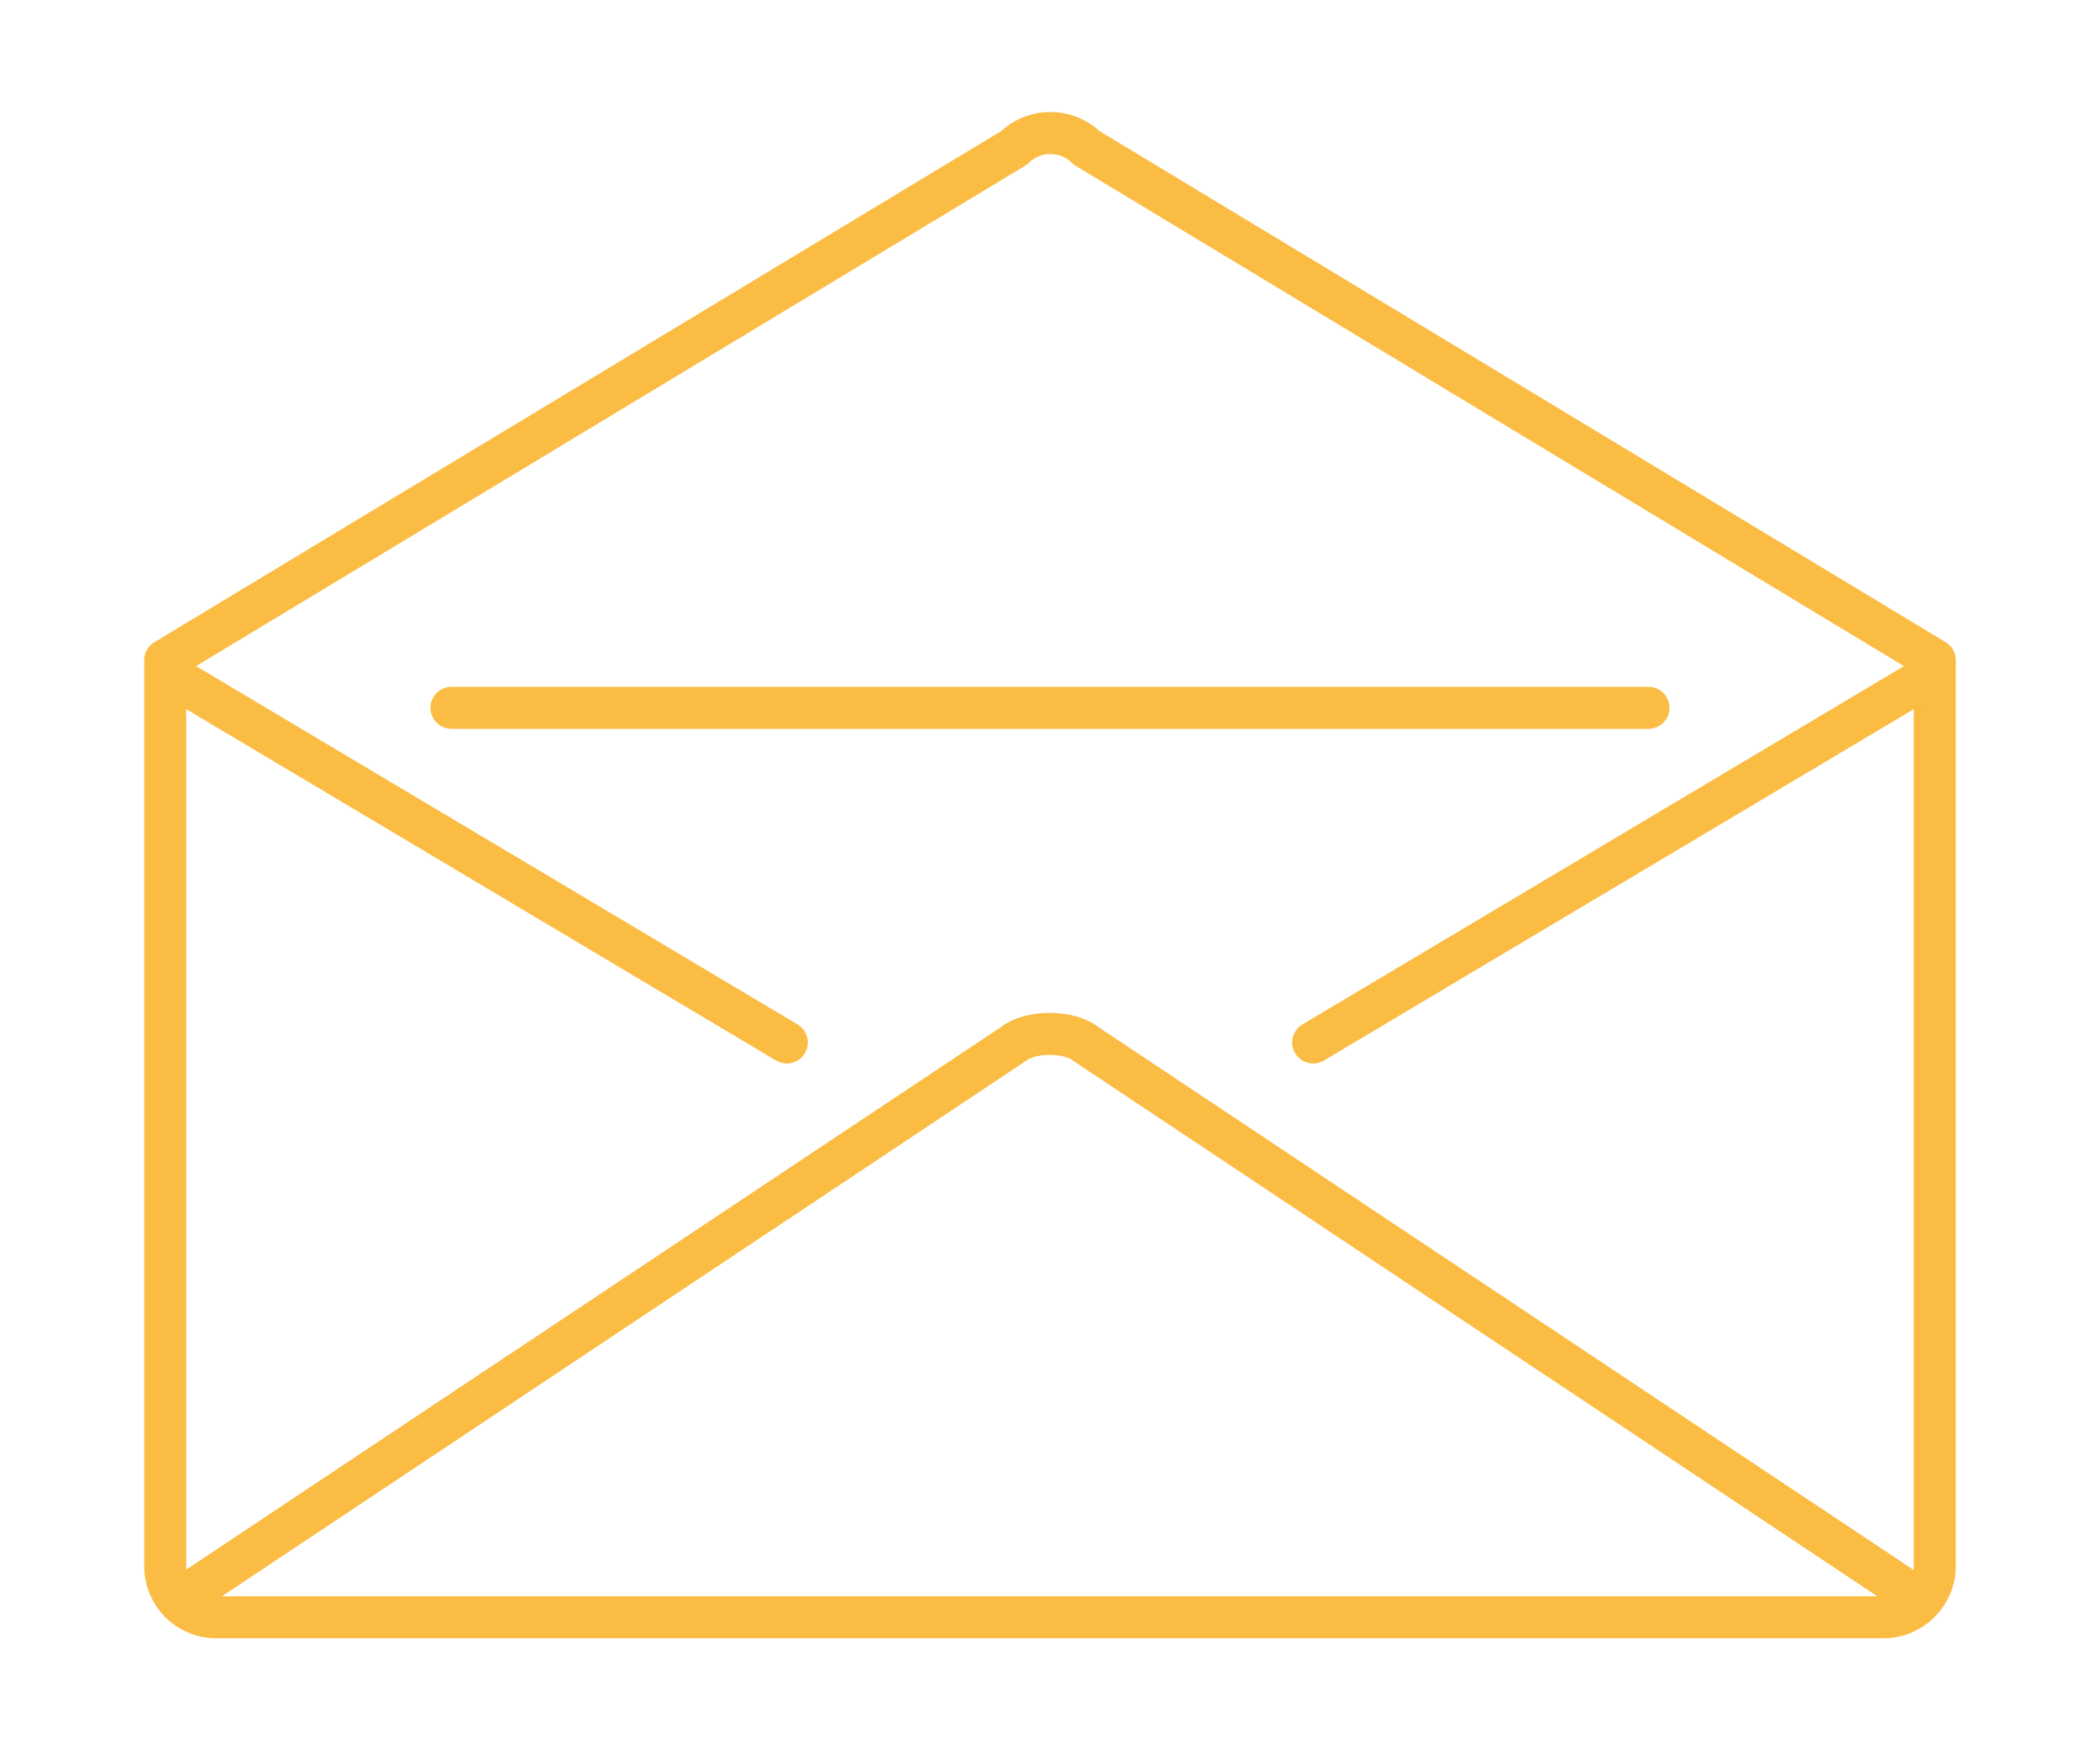
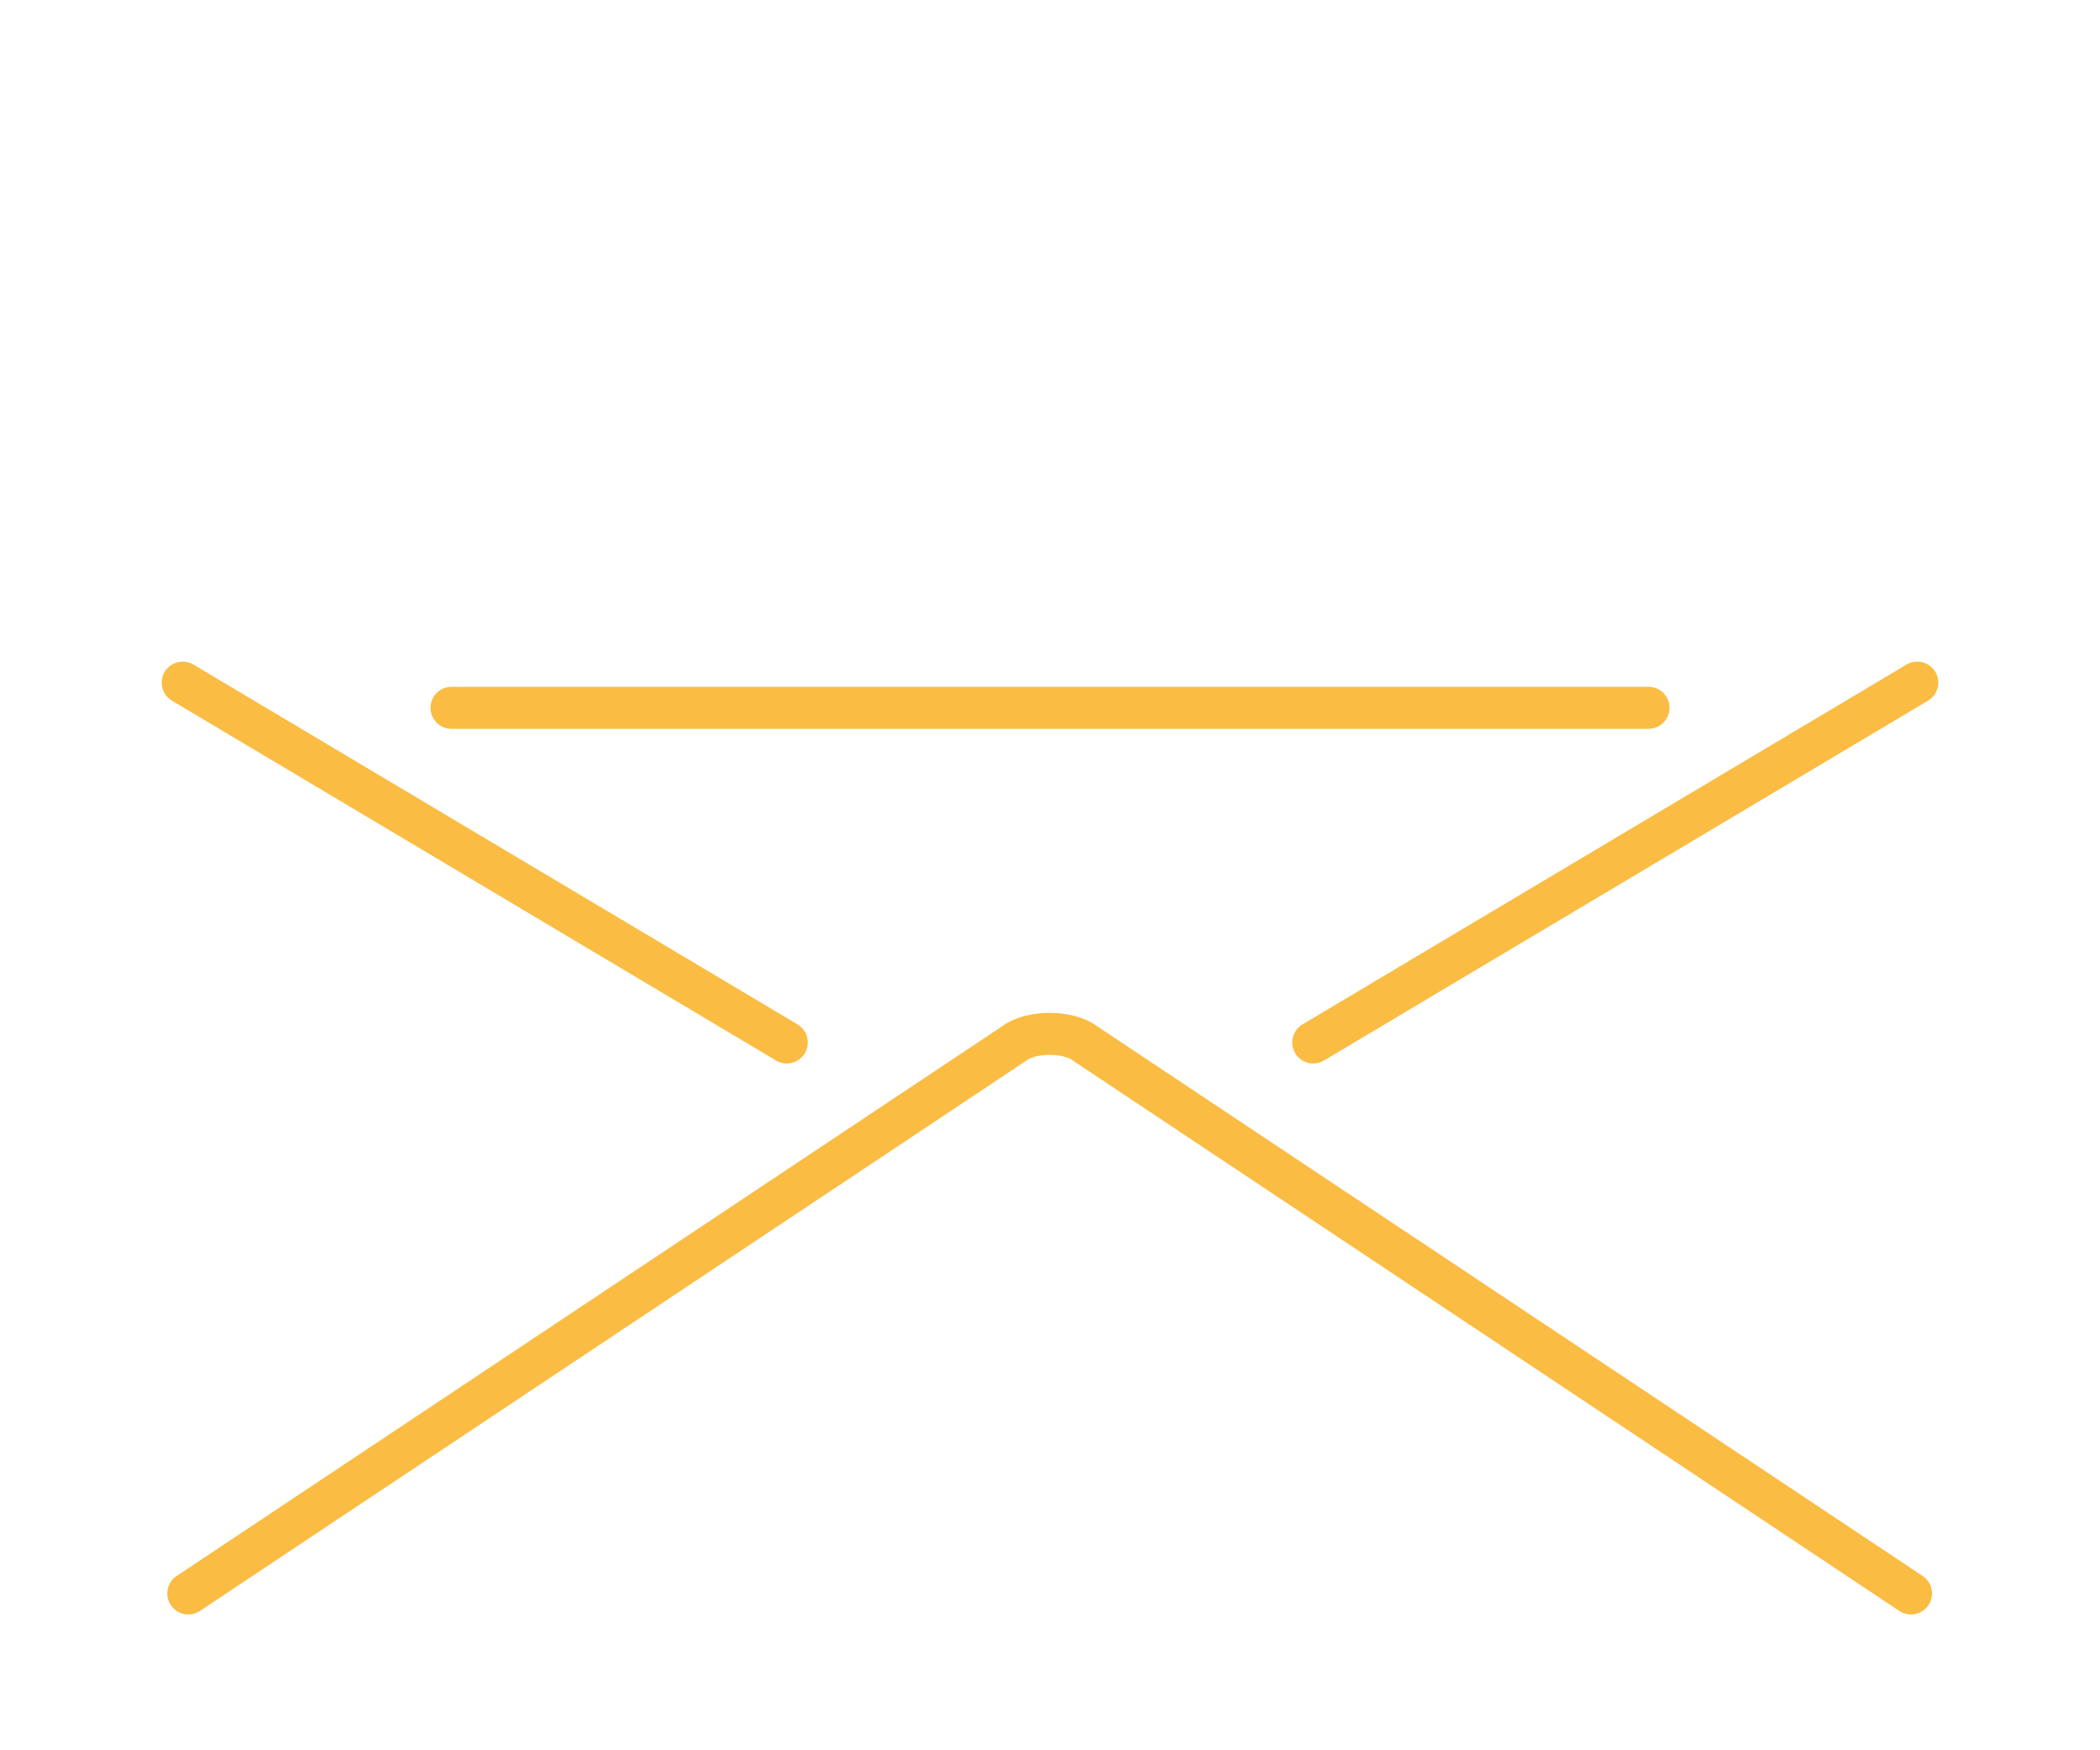
<svg xmlns="http://www.w3.org/2000/svg" version="1.1" x="0px" y="0px" viewBox="0 0 300 250" style="enable-background:new 0 0 300 250;" xml:space="preserve">
  <style type="text/css">
	.st0{display:none;}
	.st1{display:inline;}
	.st2{fill:none;stroke:#FABC43;stroke-width:5;stroke-linecap:round;stroke-linejoin:round;stroke-miterlimit:10;}
	.st3{fill:none;stroke:#FABC43;stroke-width:6;stroke-linecap:round;stroke-linejoin:round;stroke-miterlimit:10;}
	.st4{display:inline;fill:none;stroke:#FABC43;stroke-width:6;stroke-linecap:round;stroke-linejoin:round;stroke-miterlimit:10;}
</style>
  <g id="Ebene_1" class="st0">
    <g class="st1">
      <path class="st2" d="M275.4,101v116.8c0,4.5-3.6,8.1-8.1,8.1H32.5c-4.5,0-8.1-3.6-8.1-8.1V101" />
      <line class="st2" x1="60.8" y1="186" x2="239" y2="186" />
      <line class="st2" x1="60.8" y1="153.6" x2="239" y2="153.6" />
      <g>
        <line class="st2" x1="149.9" y1="121.2" x2="149.9" y2="24.1" />
        <path class="st2" d="M190.4,84.8l-36.7,34c-3.2,3.2-4.4,3.2-7.6,0l-36.7-34" />
      </g>
    </g>
  </g>
  <g id="Ebene_2">
-     <path class="st3" d="M276.4,94.3v129.4c0,4-3.3,7.3-7.3,7.3H30.9c-4.1,0-7.3-3.3-7.3-7.3V94.3l121.3-73.2c2.8-2.8,7.5-2.8,10.3,0   L276.4,94.3z" />
    <line class="st3" x1="64.5" y1="101.1" x2="235.5" y2="101.1" />
    <line class="st3" x1="26.1" y1="97.5" x2="112.4" y2="148.9" />
    <line class="st3" x1="273.9" y1="97.5" x2="187.6" y2="148.9" />
    <path class="st3" d="M26.9,227.6l117.9-78.5c2.4-1.9,7.9-1.9,10.3,0l117.9,78.5" />
  </g>
  <g id="Location" class="st0">
    <path class="st4" d="M151,11c-46.4,0-81.6,37.8-81.6,81.8C69.4,162.4,151,231,151,231s81.6-67.4,81.6-138.2   C232.6,48.8,197.4,11,151,11z" />
    <circle class="st4" cx="151" cy="92.6" r="39" />
  </g>
  <g id="mehr-Fakten" class="st0">
    <g class="st1">
      <g>
        <path class="st3" d="M291,91.9v138.2c0,5.5-4,9.9-9.1,9.9H17.8c-5.1,0-9.1-4.4-9.1-9.9V22.9c0-5.5,4-9.9,9.1-9.9h186.3" />
        <path class="st3" d="M204.1,79.5c0,5.5,4,12.4,9.1,12.4H291L204.1,13V79.5z" />
      </g>
      <g>
        <polyline class="st3" points="40.5,206.6 96,167 156.8,204.9 250.1,135.5    " />
        <polyline class="st3" points="205.8,135.5 250.1,135.5 249.5,176    " />
      </g>
      <line class="st3" x1="40.5" y1="113" x2="169.9" y2="113" />
      <line class="st3" x1="40.5" y1="50.5" x2="169.9" y2="50.5" />
    </g>
    <line class="st4" x1="40.6" y1="81" x2="170" y2="81" />
  </g>
</svg>